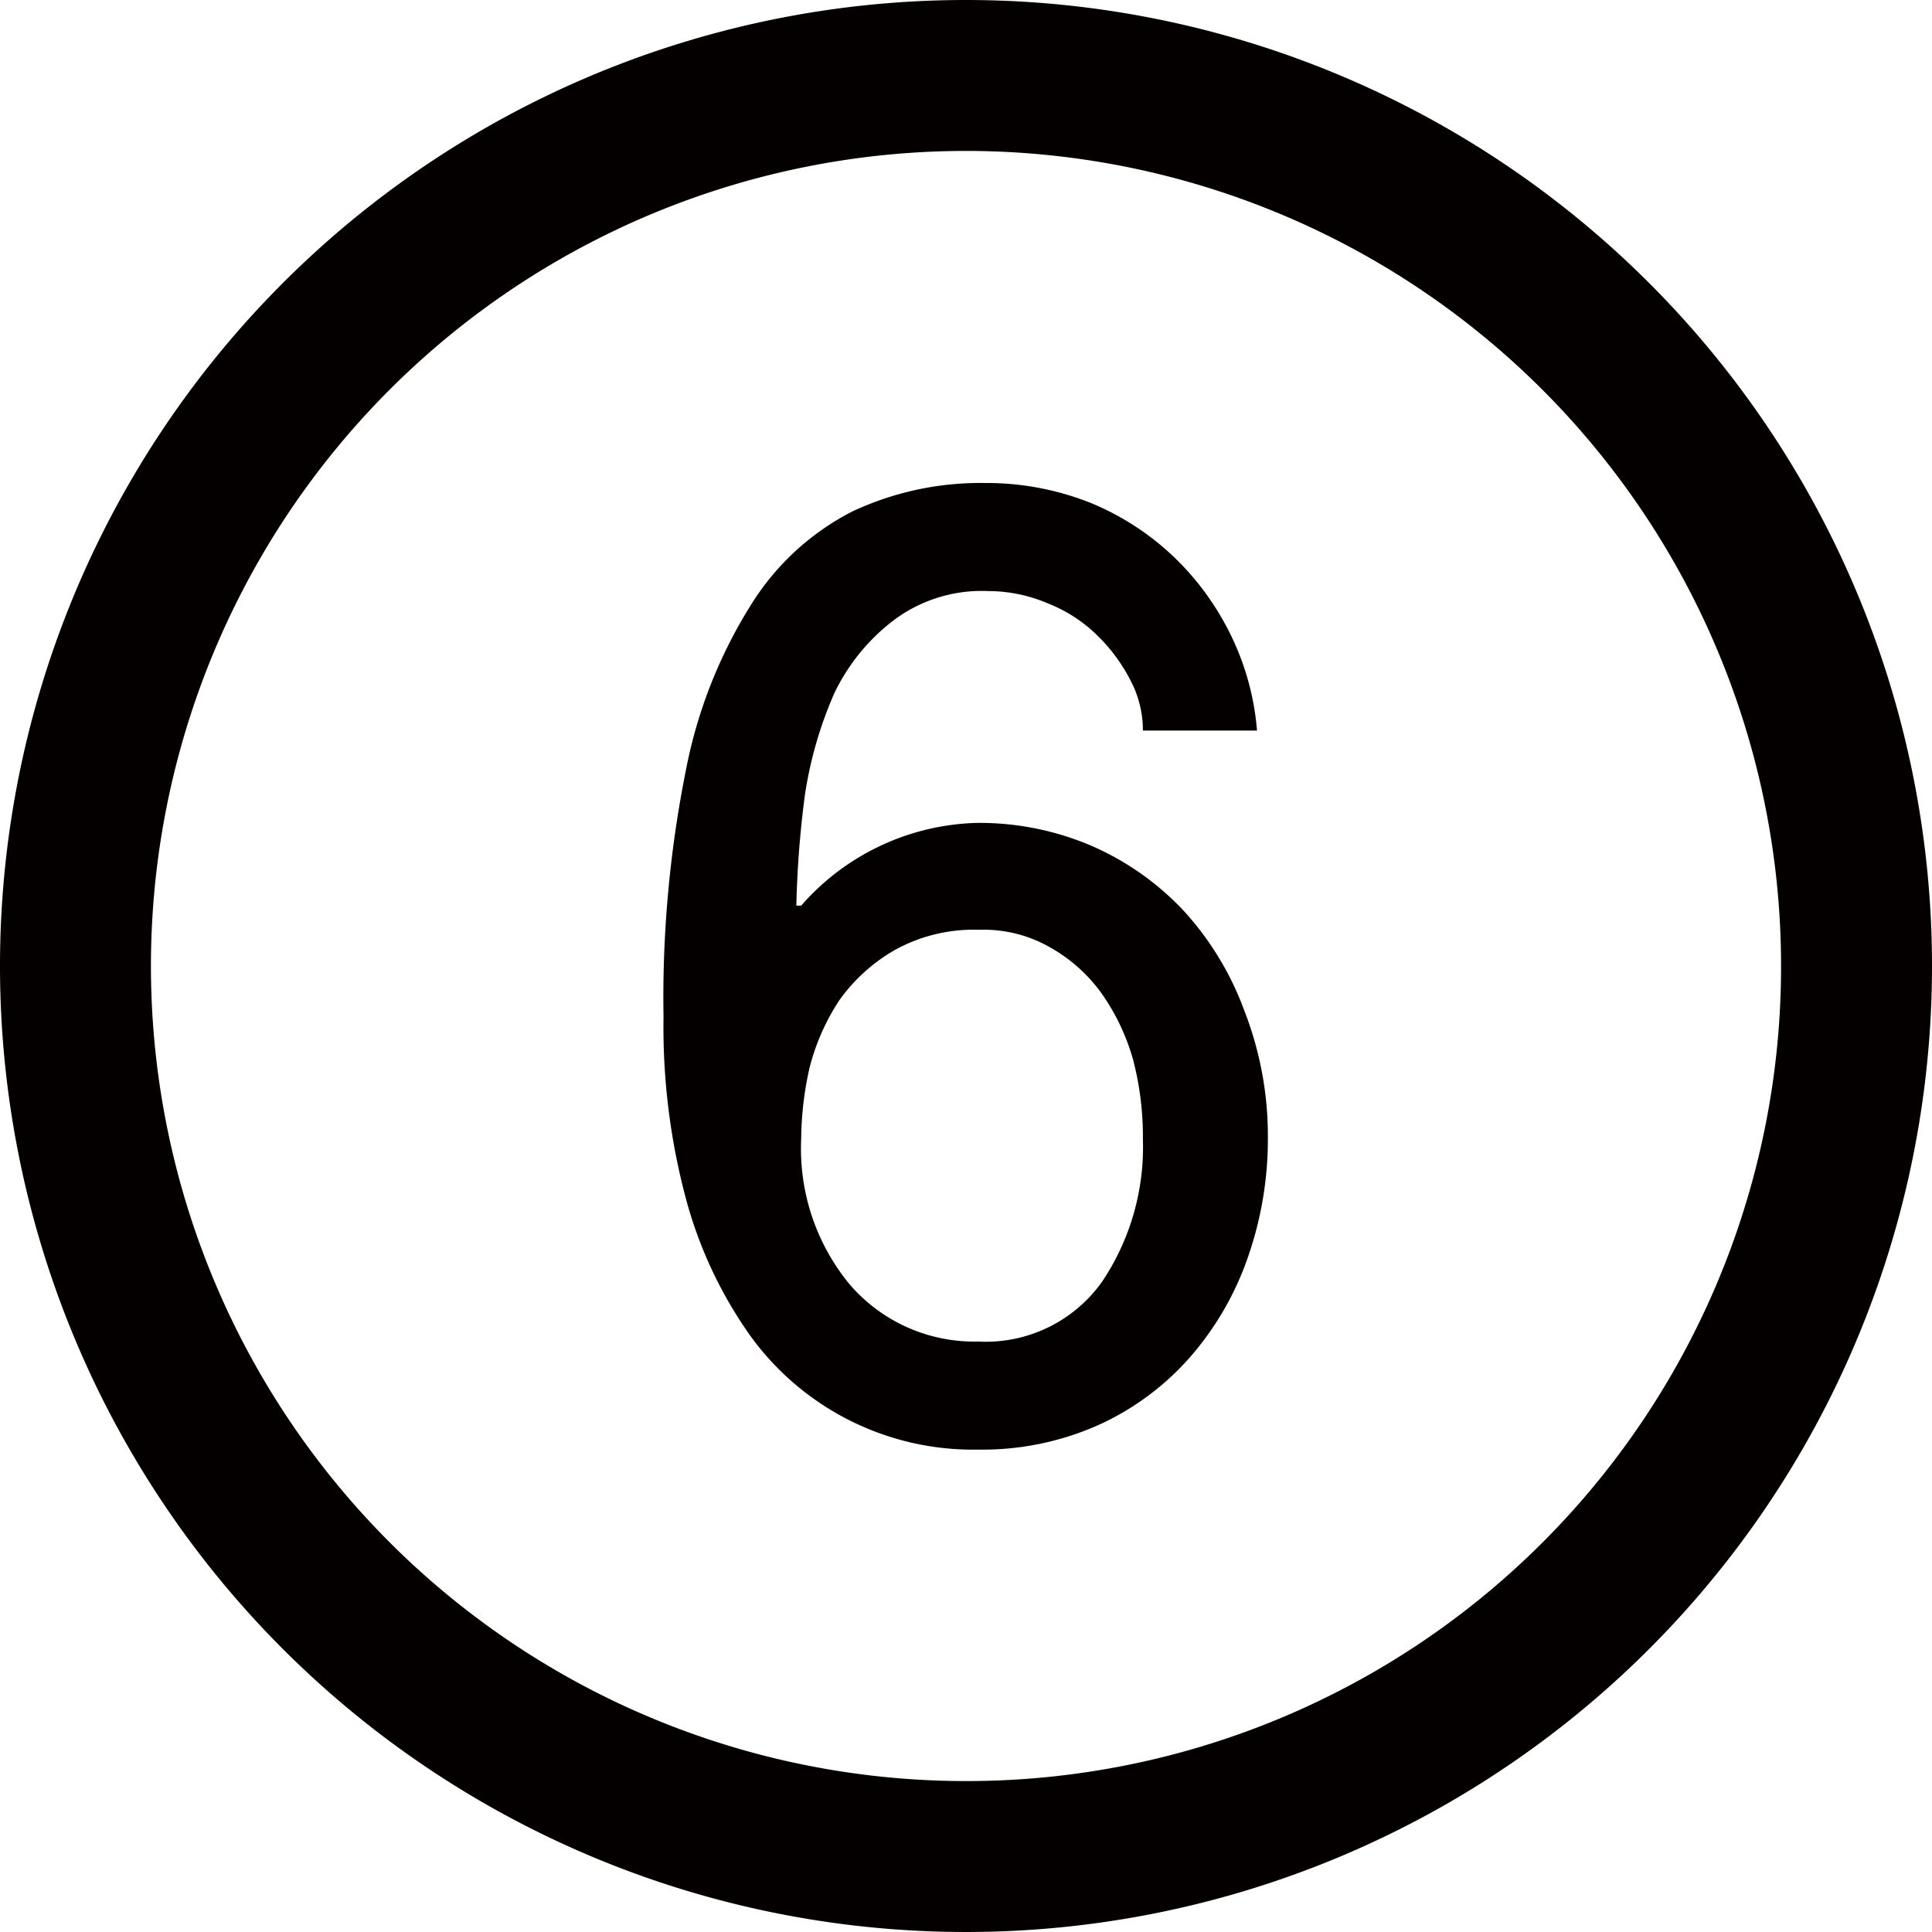
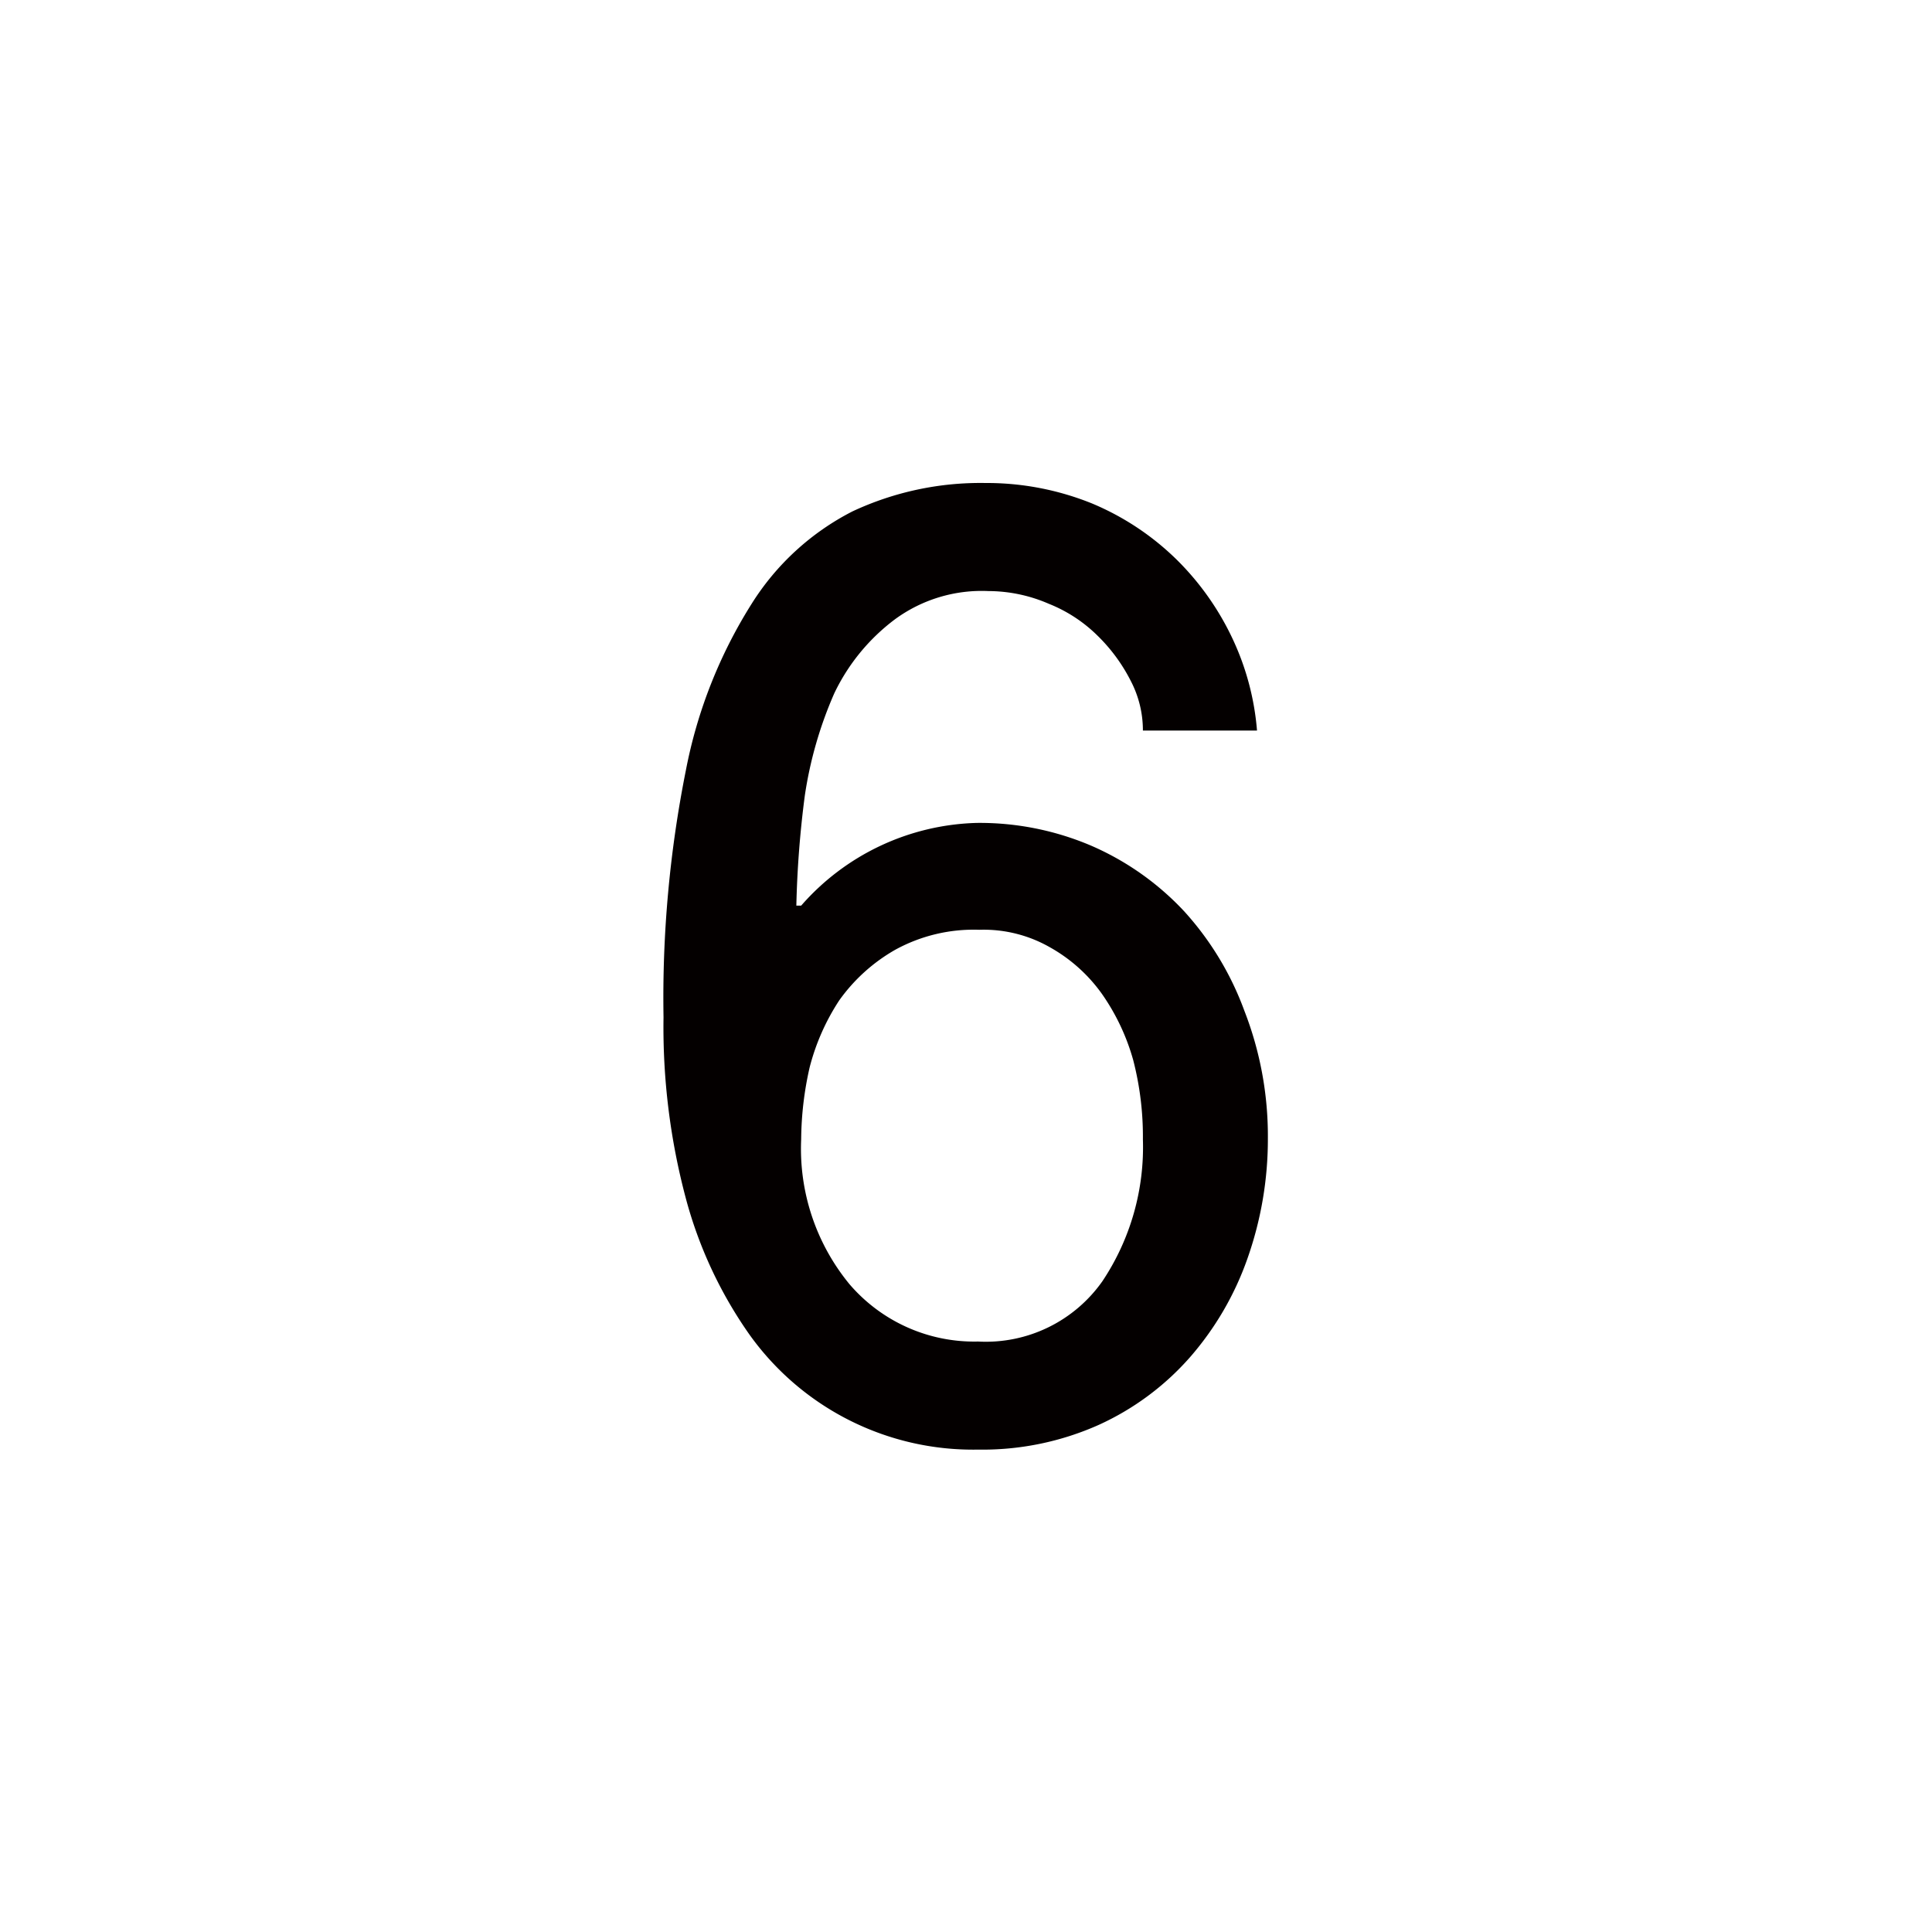
<svg xmlns="http://www.w3.org/2000/svg" viewBox="0 0 32 32">
  <defs>
    <style>.cls-1{fill:#040000;}</style>
  </defs>
  <g id="レイヤー_2" data-name="レイヤー 2">
    <g id="レイヤー_1-2" data-name="レイヤー 1">
-       <path class="cls-1" d="M16,0A16,16,0,1,0,32,16,16,16,0,0,0,16,0Zm0,29.5A13.5,13.5,0,1,1,29.5,16,13.49,13.49,0,0,1,16,29.5Z" />
      <path class="cls-1" d="M18.93,12.1a1.77,1.77,0,0,0-.2-.82,2.84,2.84,0,0,0-.55-.75,2.42,2.42,0,0,0-.81-.53,2.52,2.52,0,0,0-1-.21,2.43,2.43,0,0,0-1.55.47,3.32,3.32,0,0,0-1,1.22,6.62,6.62,0,0,0-.49,1.7A16.78,16.78,0,0,0,13.19,15h.08a4,4,0,0,1,2.91-1.37,4.71,4.71,0,0,1,1.9.38,4.62,4.62,0,0,1,1.53,1.08,5,5,0,0,1,1,1.65A5.71,5.71,0,0,1,21,18.85a5.94,5.94,0,0,1-.34,2,5,5,0,0,1-.95,1.63,4.48,4.48,0,0,1-1.51,1.12,4.72,4.72,0,0,1-2,.41,4.55,4.55,0,0,1-3.79-1.91,7.1,7.1,0,0,1-1.05-2.25,11,11,0,0,1-.37-3,19.22,19.22,0,0,1,.37-4.09A8,8,0,0,1,12.45,10a4.26,4.26,0,0,1,1.67-1.53A5,5,0,0,1,16.32,8a4.65,4.65,0,0,1,1.77.34,4.45,4.45,0,0,1,1.4.93,4.57,4.57,0,0,1,.93,1.32,4.4,4.4,0,0,1,.4,1.51ZM16.2,22.22a2.36,2.36,0,0,0,2.06-1,4,4,0,0,0,.67-2.35,5.06,5.06,0,0,0-.16-1.31,3.6,3.6,0,0,0-.52-1.1,2.64,2.64,0,0,0-.86-.77,2.21,2.21,0,0,0-1.17-.29,2.7,2.7,0,0,0-1.39.33,2.9,2.9,0,0,0-.93.84,3.69,3.69,0,0,0-.49,1.11,5.51,5.51,0,0,0-.14,1.19,3.53,3.53,0,0,0,.8,2.4A2.72,2.72,0,0,0,16.2,22.22Z" />
    </g>
  </g>
</svg>